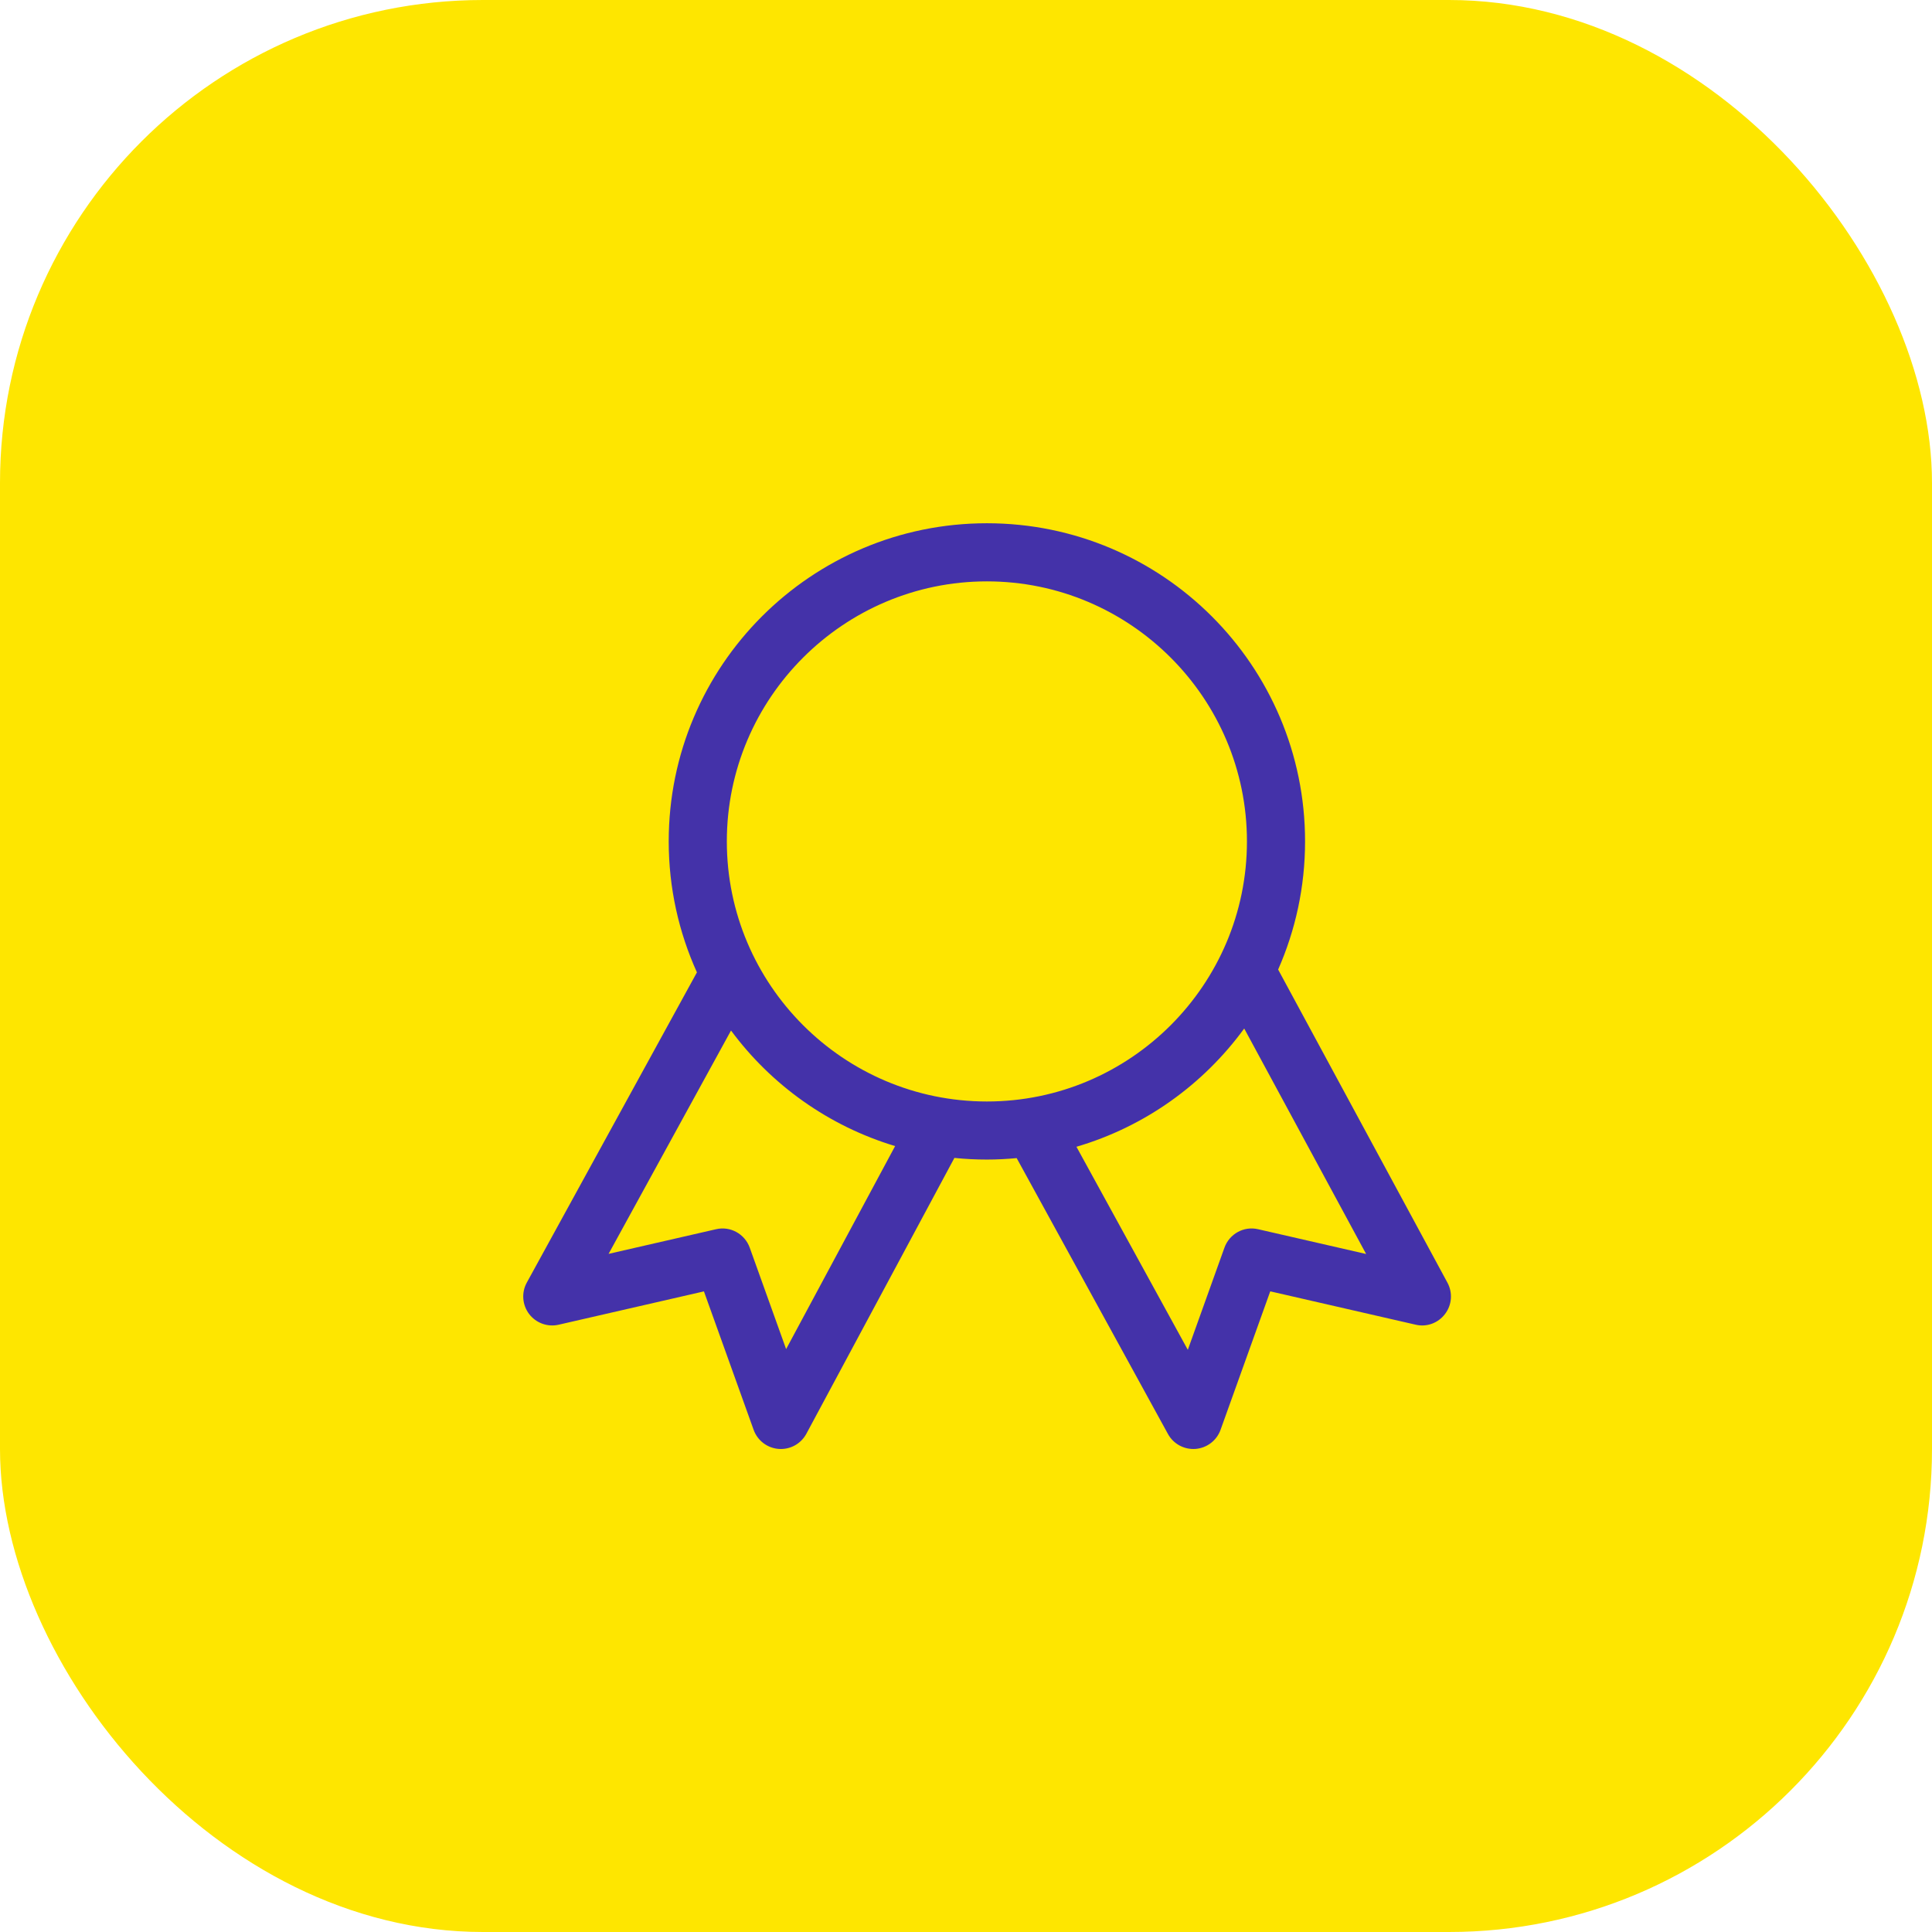
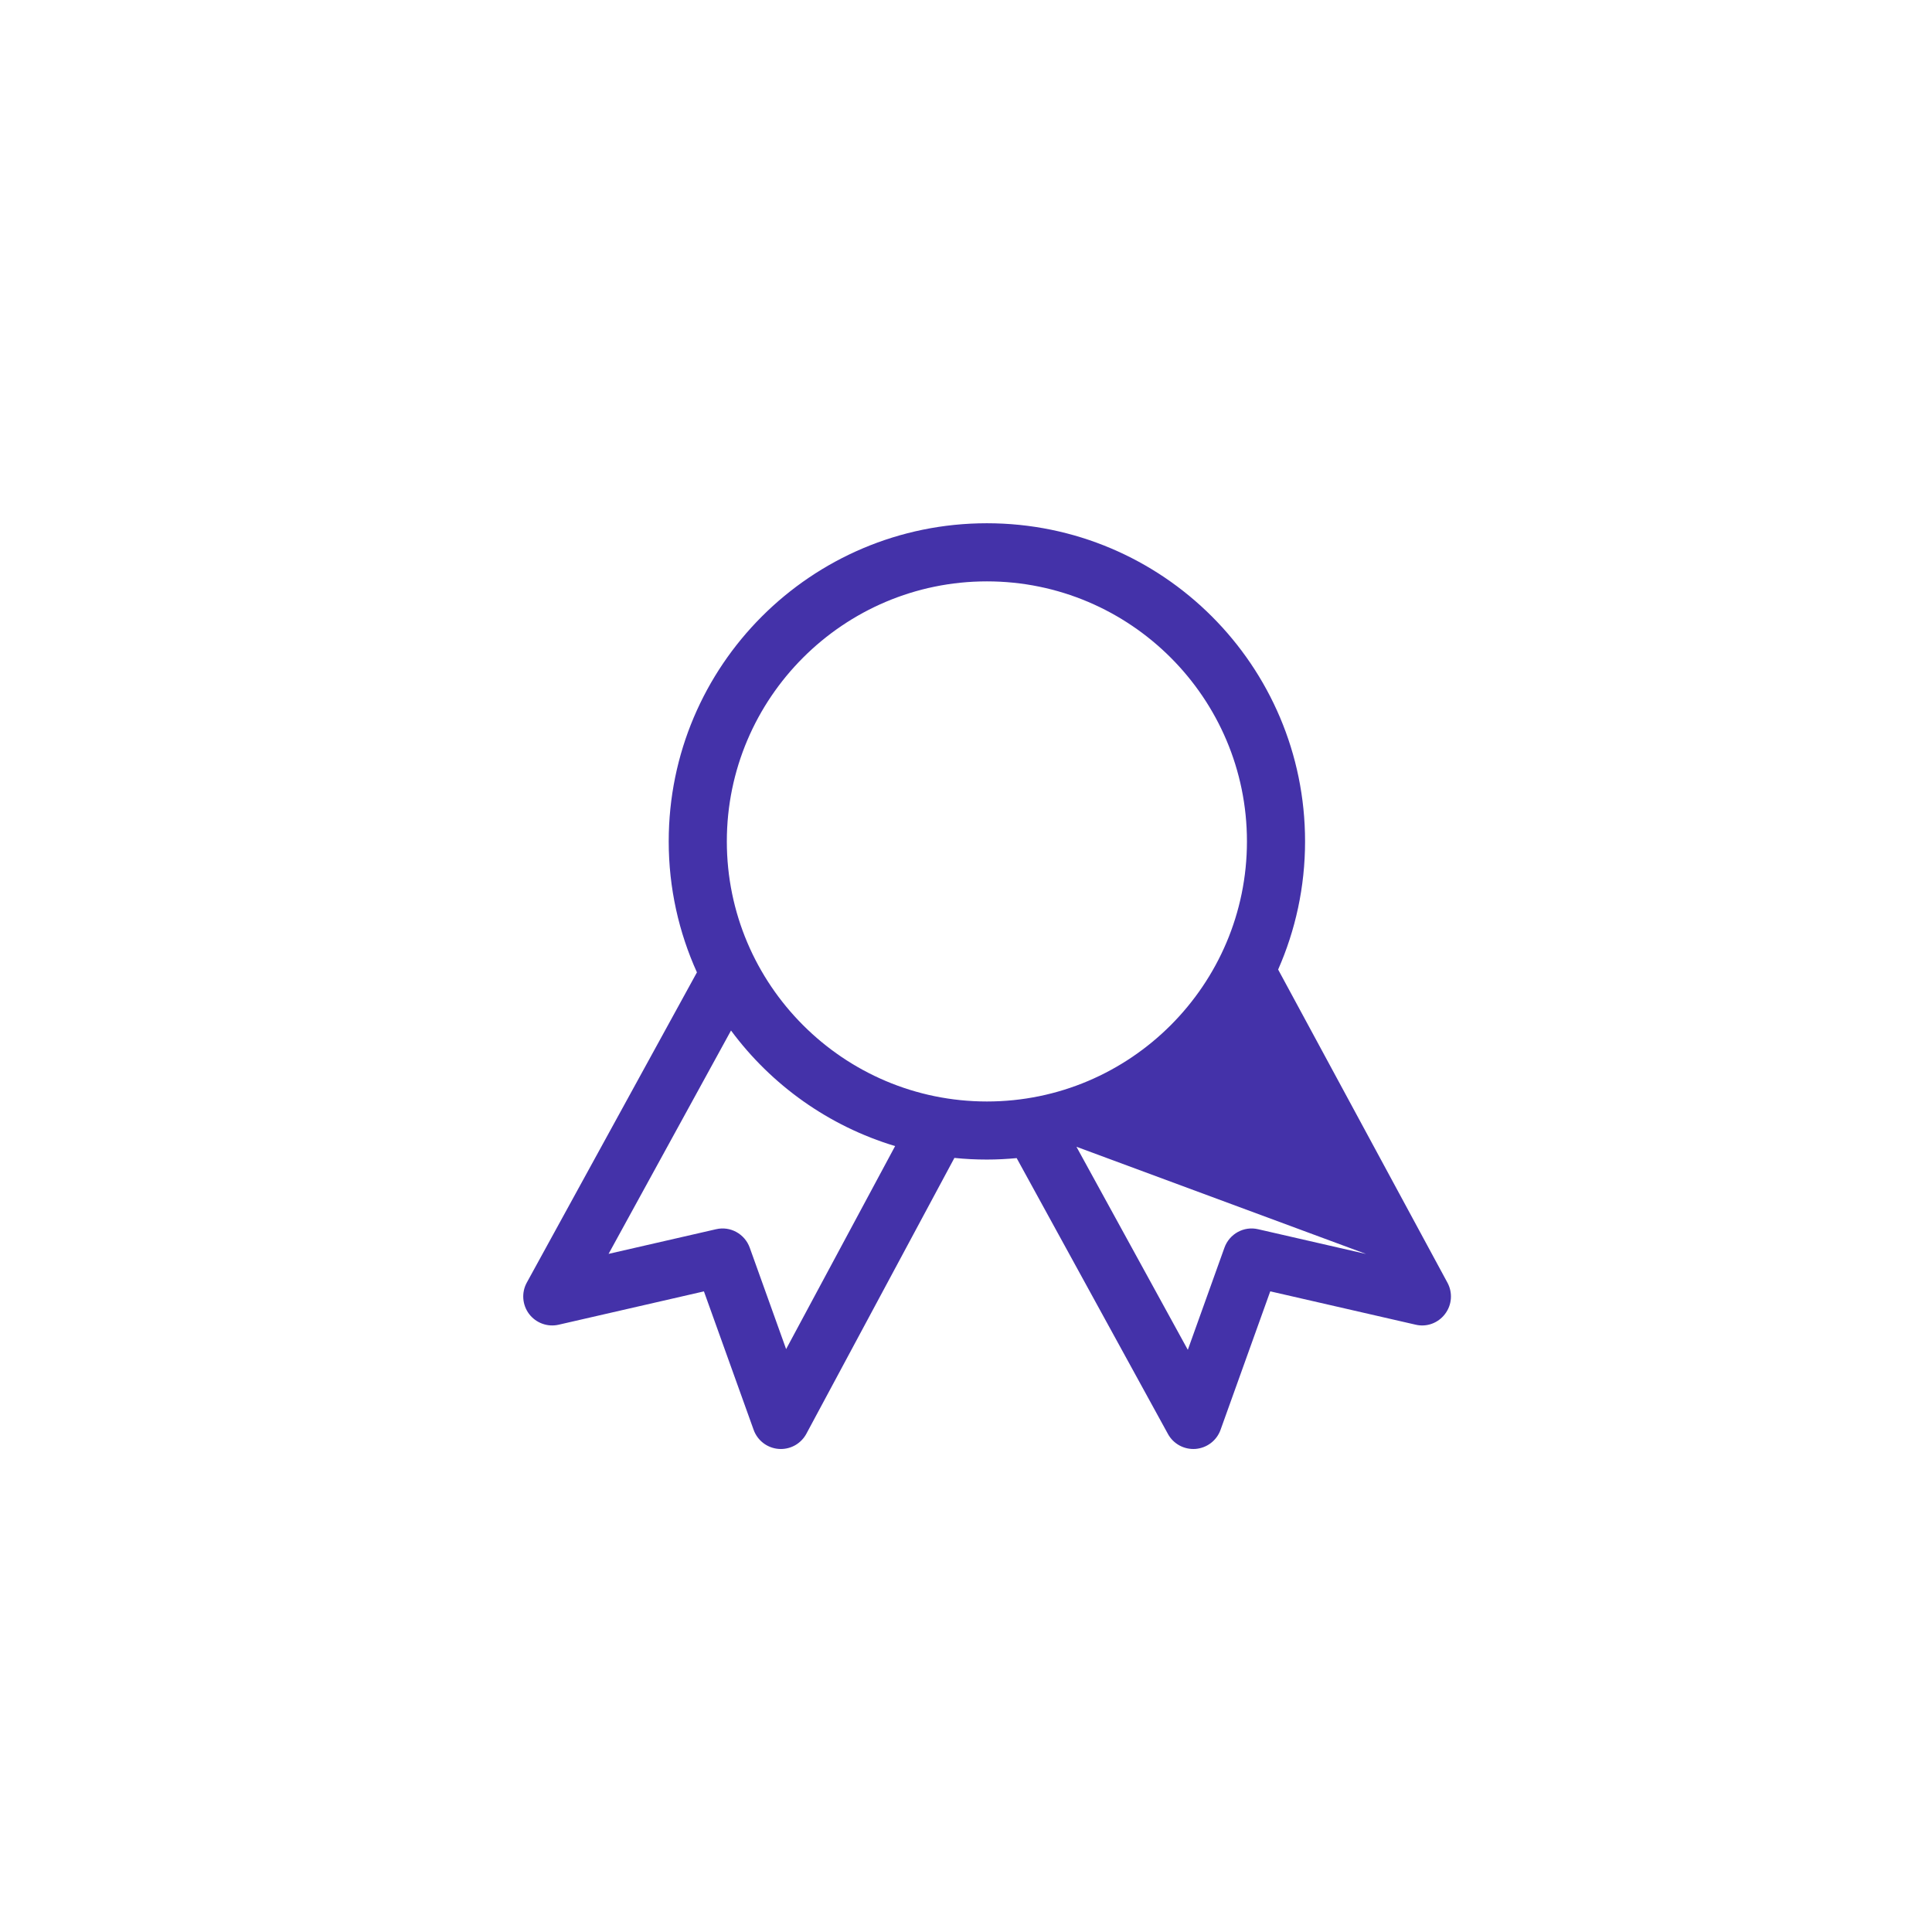
<svg xmlns="http://www.w3.org/2000/svg" width="48" height="48" viewBox="0 0 48 48" fill="none">
-   <rect width="48" height="48" rx="12" fill="#FEE600" />
  <g clip-path="url(#clip0_54_28)">
-     <path d="M35.962 31.869L31.755 24.088C32.184 23.114 32.424 22.037 32.424 20.904C32.424 16.539 28.885 13 24.519 13C20.153 13 16.614 16.539 16.614 20.904C16.614 22.065 16.866 23.165 17.315 24.158L13.088 31.866C12.952 32.113 12.975 32.419 13.145 32.645C13.316 32.87 13.604 32.976 13.88 32.912L17.489 32.084L18.724 35.524C18.82 35.791 19.064 35.977 19.347 35.998C19.366 35.999 19.383 36 19.401 36C19.53 36 19.658 35.965 19.77 35.898C19.881 35.831 19.973 35.735 20.034 35.621L23.712 28.768C23.98 28.796 24.249 28.809 24.519 28.809C24.769 28.809 25.015 28.796 25.259 28.773L29.017 35.626C29.083 35.748 29.184 35.847 29.305 35.913C29.427 35.979 29.565 36.008 29.703 35.998C29.986 35.975 30.229 35.79 30.324 35.524L31.559 32.083L35.169 32.911C35.445 32.978 35.731 32.871 35.901 32.646C36.073 32.422 36.096 32.117 35.962 31.869H35.962ZM19.531 33.518L18.627 30.998C18.503 30.655 18.144 30.456 17.789 30.54L15.12 31.152L18.162 25.603C19.164 26.957 20.588 27.977 22.239 28.474L19.531 33.518ZM18.058 20.904C18.058 17.342 20.957 14.444 24.52 14.444C28.082 14.444 30.98 17.342 30.98 20.904C30.98 24.467 28.082 27.366 24.52 27.366C20.957 27.366 18.058 24.467 18.058 20.904ZM31.259 30.54C30.902 30.456 30.545 30.655 30.421 30.998L29.511 33.536L26.744 28.491C28.439 27.994 29.897 26.946 30.912 25.553L33.941 31.155L31.259 30.54Z" fill="#4432A9" />
+     <path d="M35.962 31.869L31.755 24.088C32.184 23.114 32.424 22.037 32.424 20.904C32.424 16.539 28.885 13 24.519 13C20.153 13 16.614 16.539 16.614 20.904C16.614 22.065 16.866 23.165 17.315 24.158L13.088 31.866C12.952 32.113 12.975 32.419 13.145 32.645C13.316 32.87 13.604 32.976 13.88 32.912L17.489 32.084L18.724 35.524C18.82 35.791 19.064 35.977 19.347 35.998C19.366 35.999 19.383 36 19.401 36C19.53 36 19.658 35.965 19.77 35.898C19.881 35.831 19.973 35.735 20.034 35.621L23.712 28.768C23.98 28.796 24.249 28.809 24.519 28.809C24.769 28.809 25.015 28.796 25.259 28.773L29.017 35.626C29.083 35.748 29.184 35.847 29.305 35.913C29.427 35.979 29.565 36.008 29.703 35.998C29.986 35.975 30.229 35.79 30.324 35.524L31.559 32.083L35.169 32.911C35.445 32.978 35.731 32.871 35.901 32.646C36.073 32.422 36.096 32.117 35.962 31.869H35.962ZM19.531 33.518L18.627 30.998C18.503 30.655 18.144 30.456 17.789 30.54L15.12 31.152L18.162 25.603C19.164 26.957 20.588 27.977 22.239 28.474L19.531 33.518ZM18.058 20.904C18.058 17.342 20.957 14.444 24.52 14.444C28.082 14.444 30.98 17.342 30.98 20.904C30.98 24.467 28.082 27.366 24.52 27.366C20.957 27.366 18.058 24.467 18.058 20.904ZM31.259 30.54C30.902 30.456 30.545 30.655 30.421 30.998L29.511 33.536L26.744 28.491L33.941 31.155L31.259 30.54Z" fill="#4432A9" />
  </g>
  <defs>
    <clipPath id="clip0_54_28">
      <rect width="24" height="23" fill="white" transform="translate(13 13)" />
    </clipPath>
  </defs>
</svg>